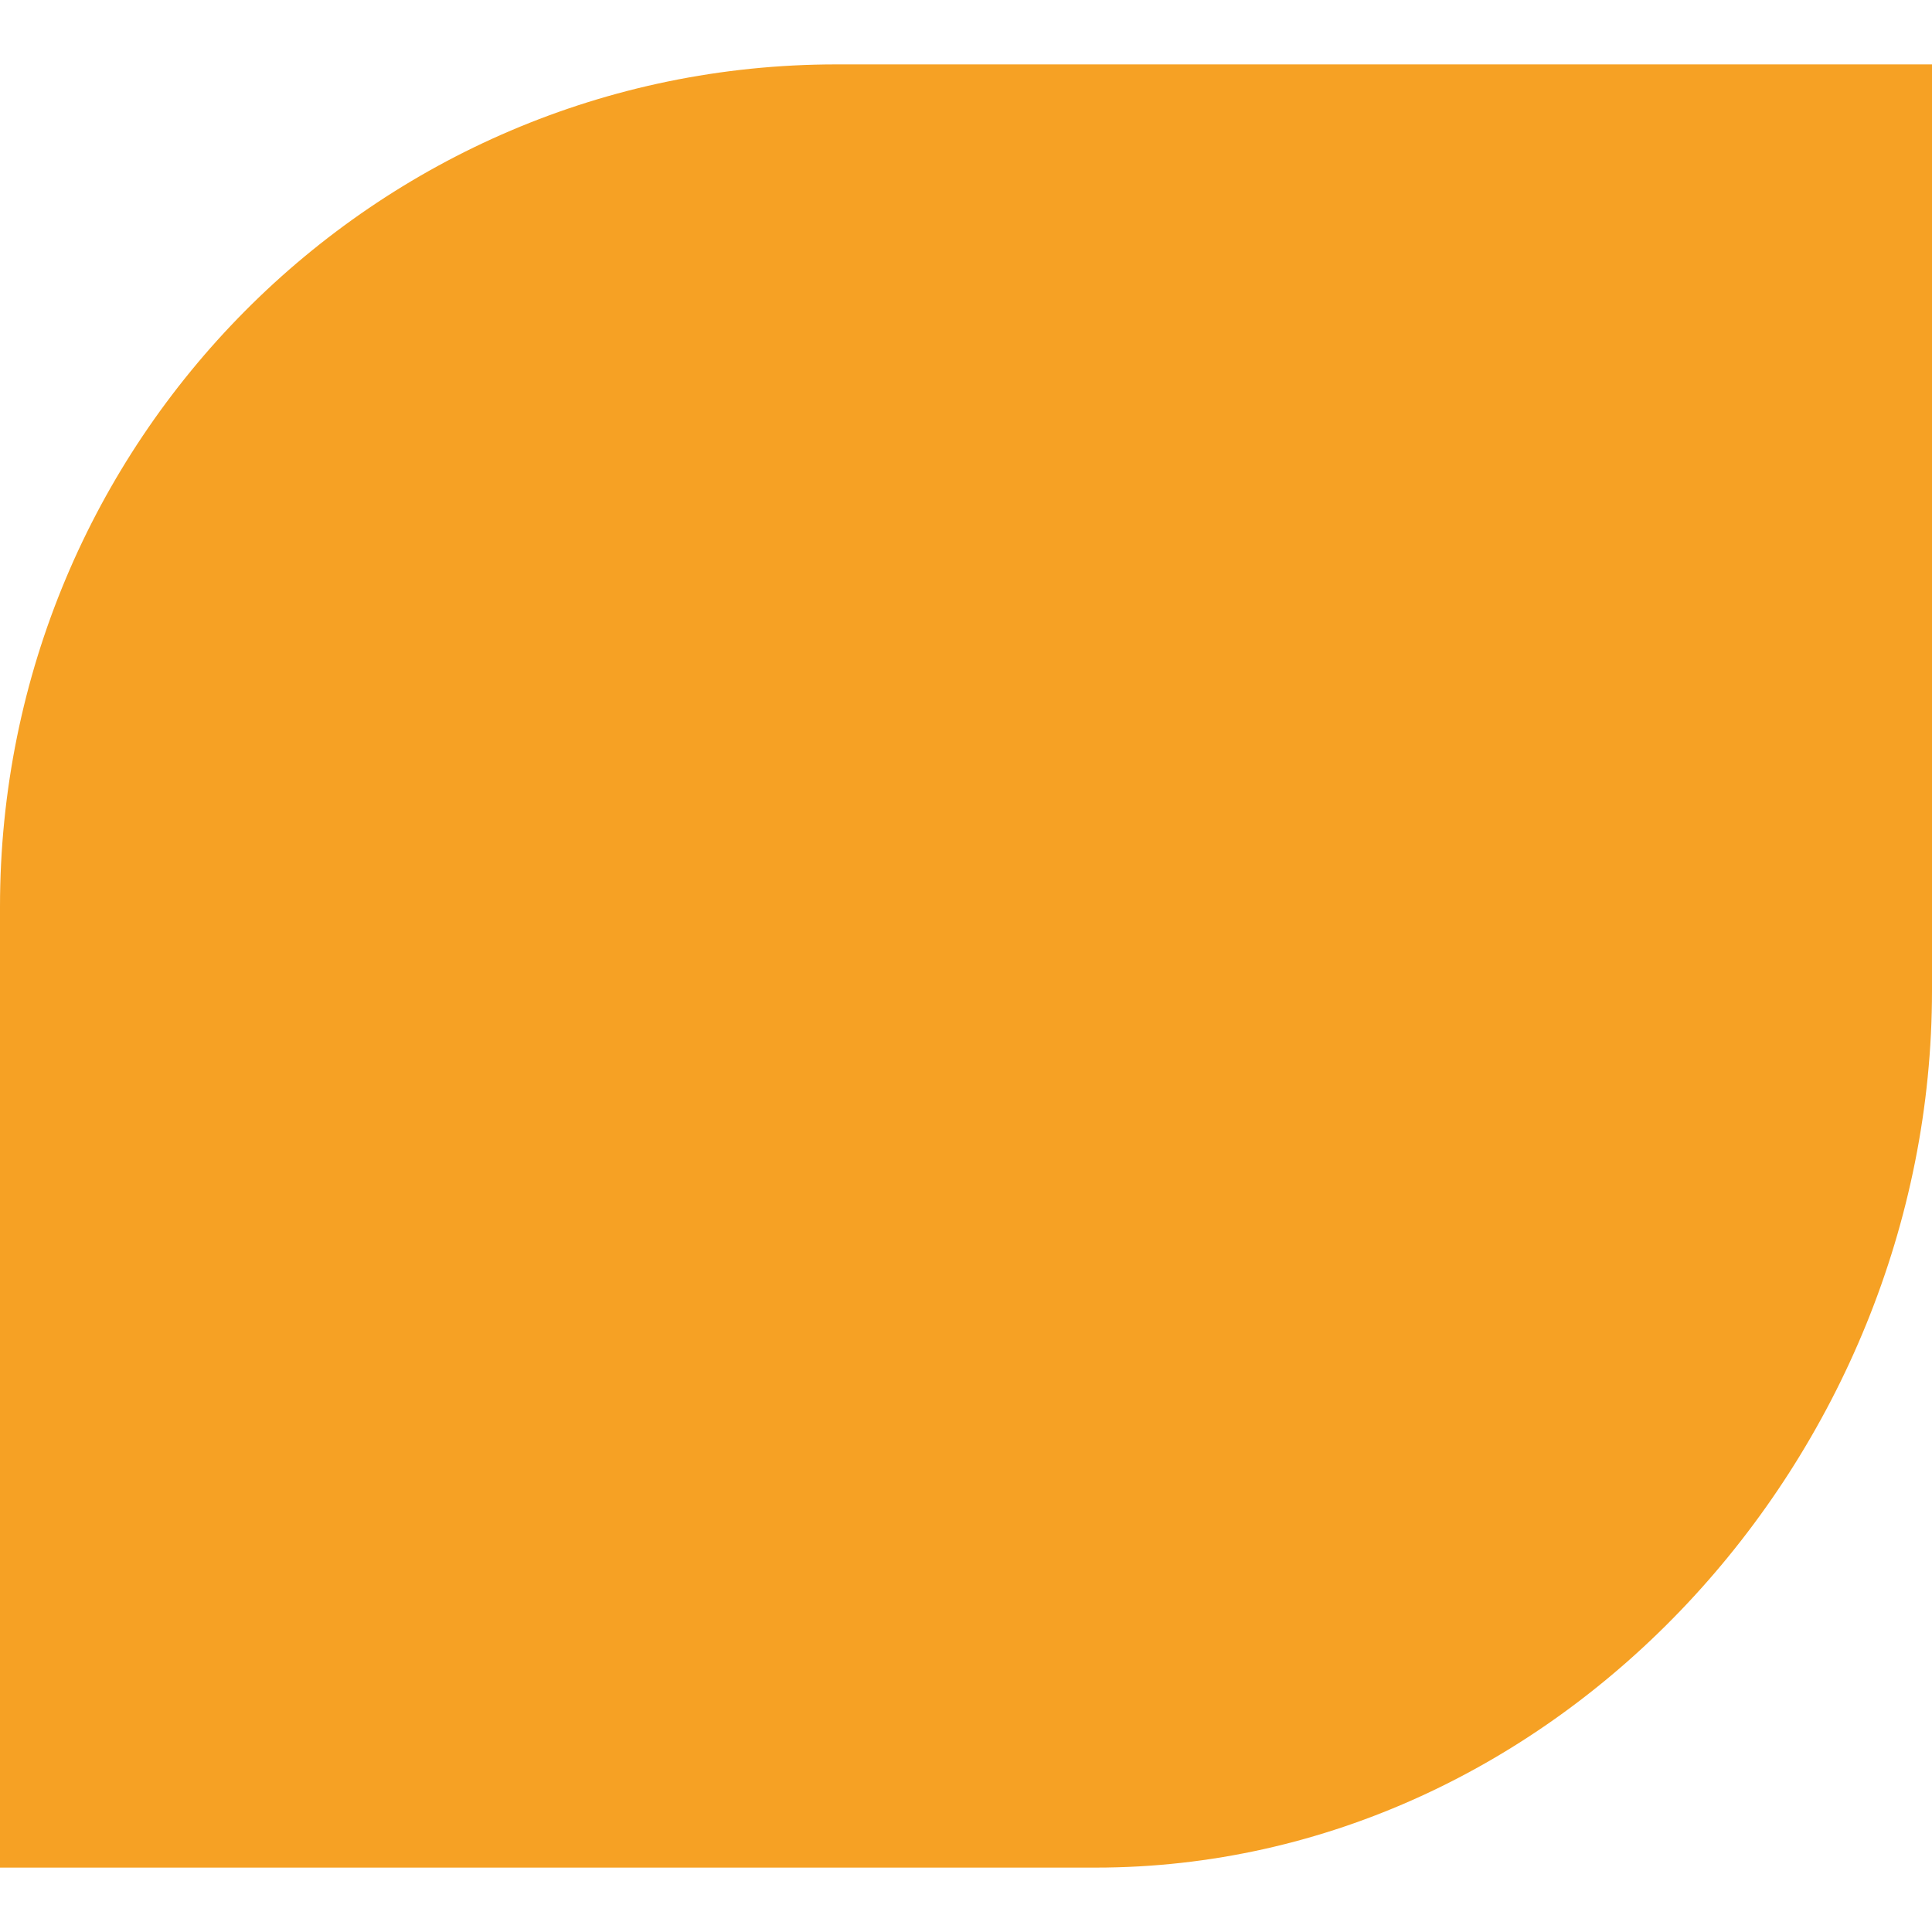
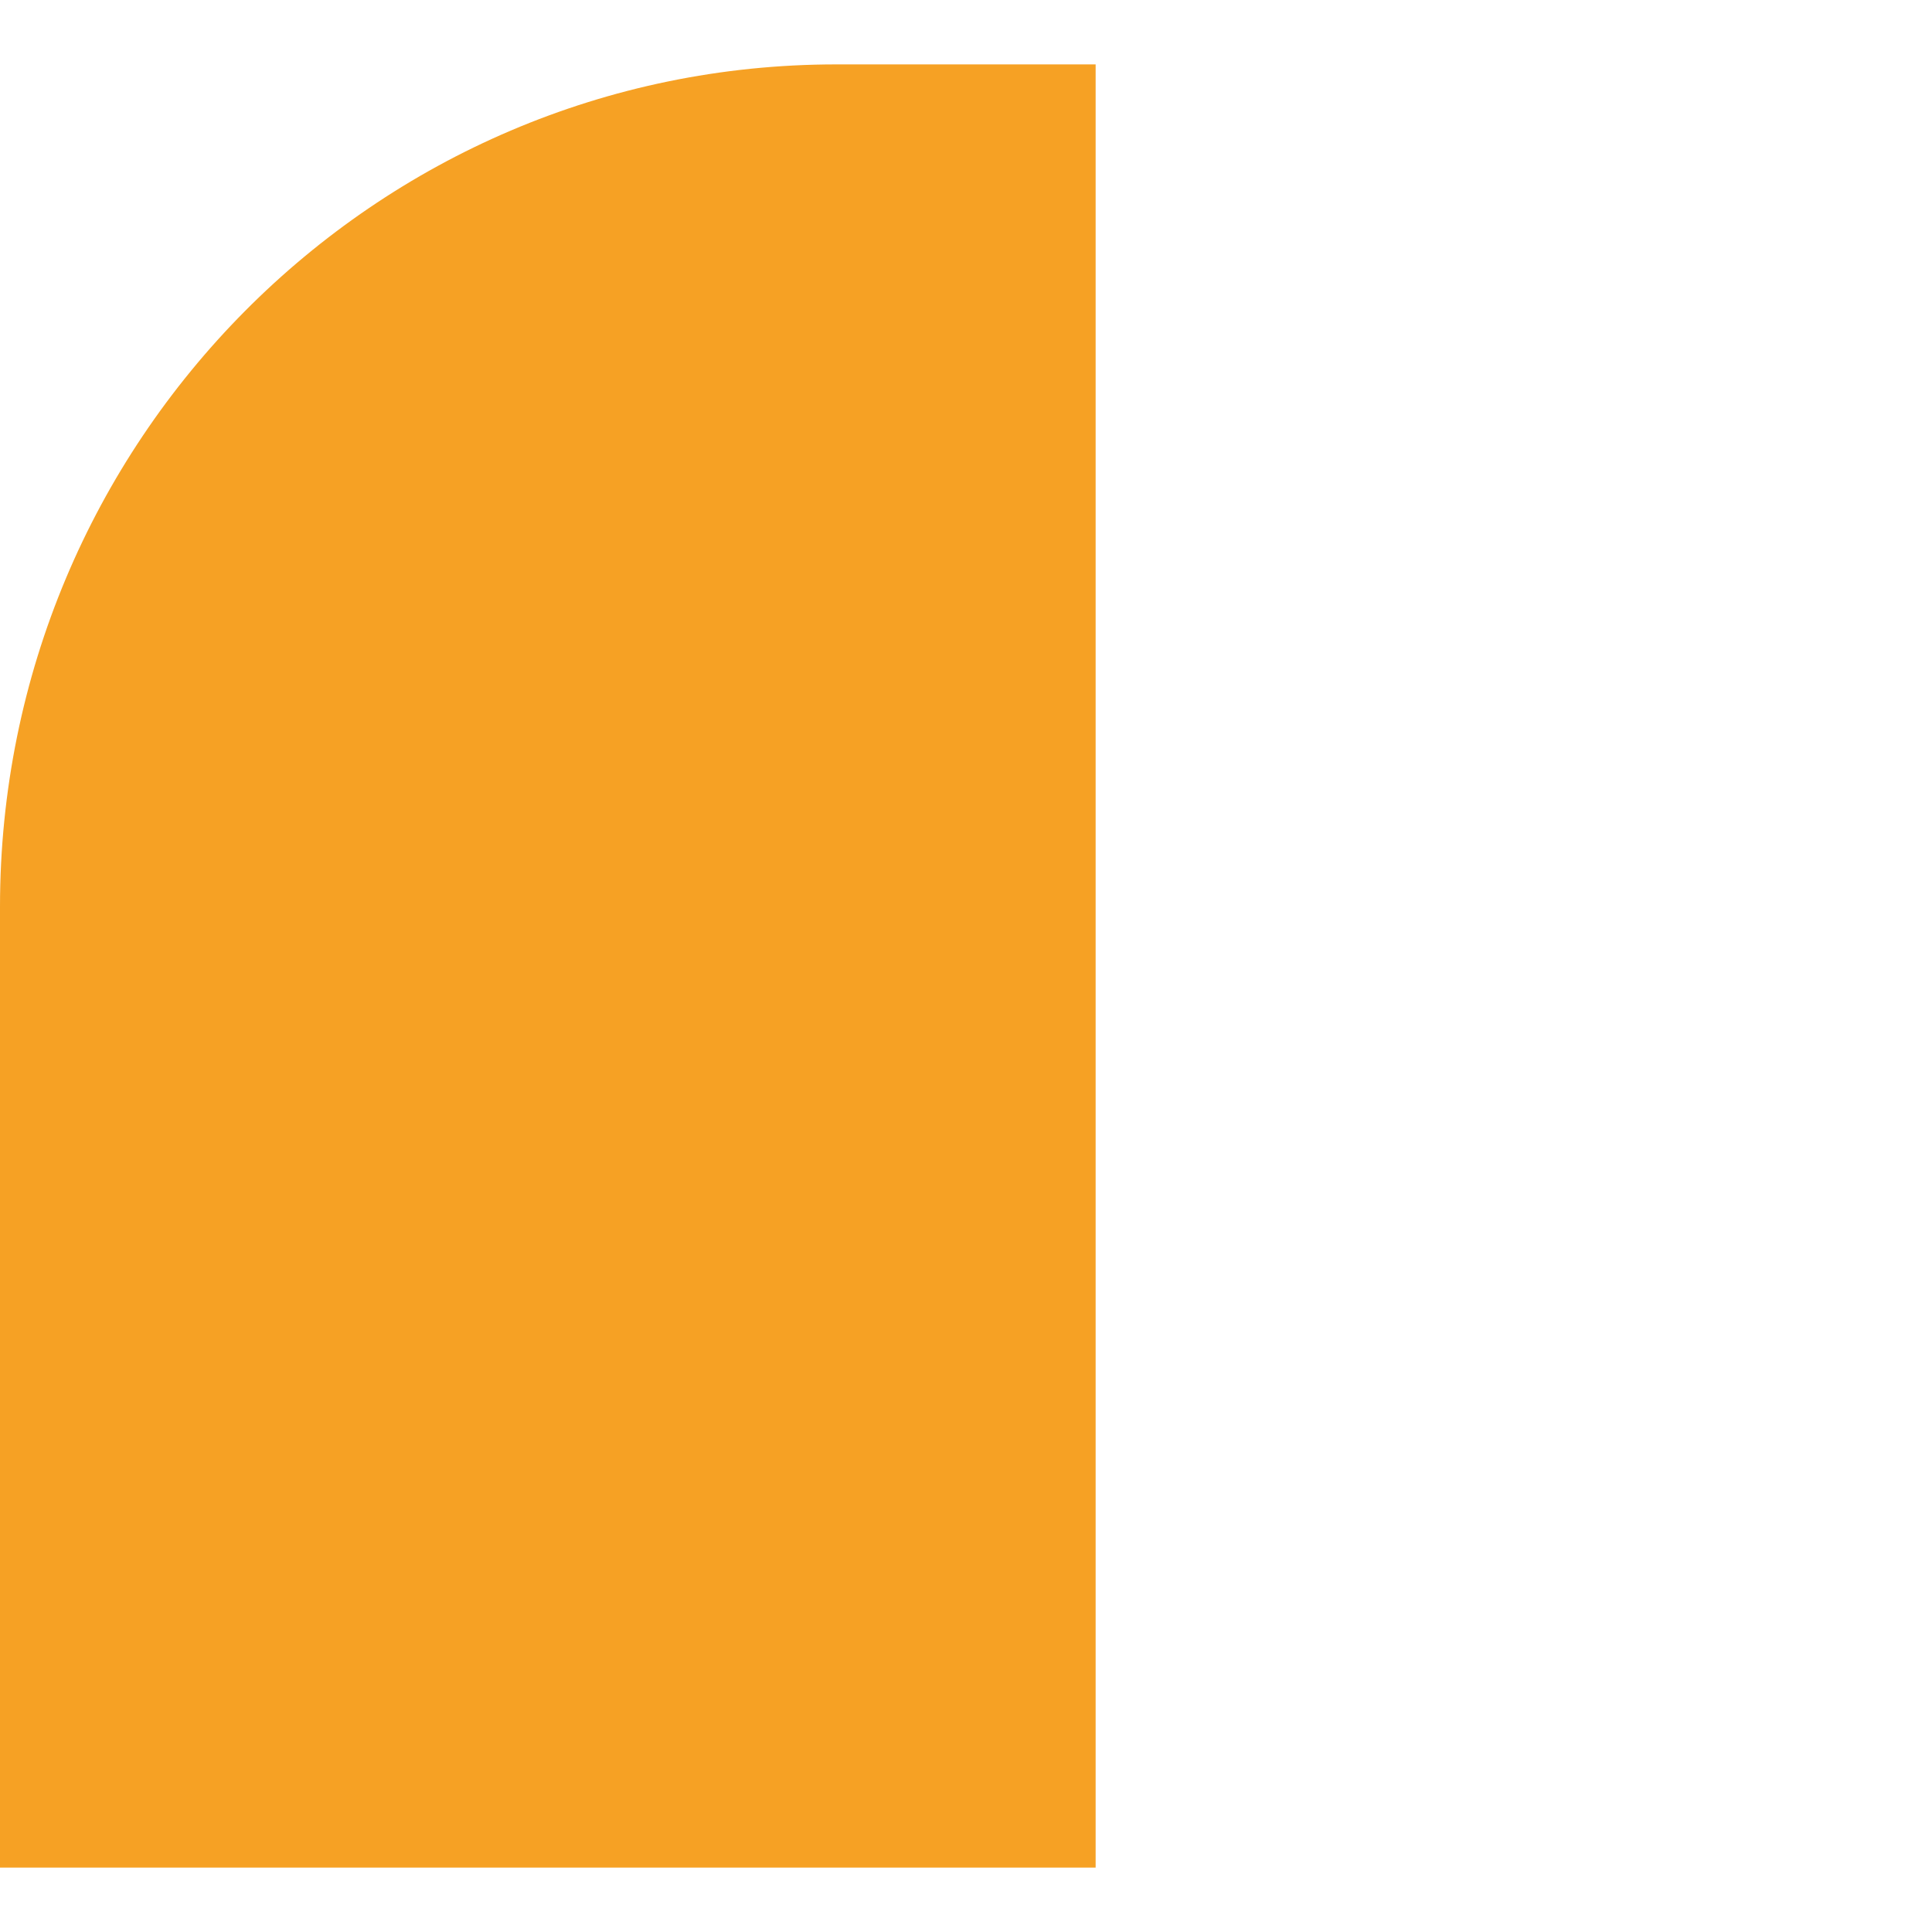
<svg xmlns="http://www.w3.org/2000/svg" width="192" height="192" viewBox="0 0 192 192" fill="none">
-   <path d="M83.117 6.4C37.205 6.4 0 43.872 0 90.114V185.6H108.883C154.796 185.6 192 144.713 192 98.471V6.4H83.117Z" fill="#F6A124" />
+   <path d="M83.117 6.4C37.205 6.4 0 43.872 0 90.114V185.6H108.883V6.4H83.117Z" fill="#F6A124" />
</svg>